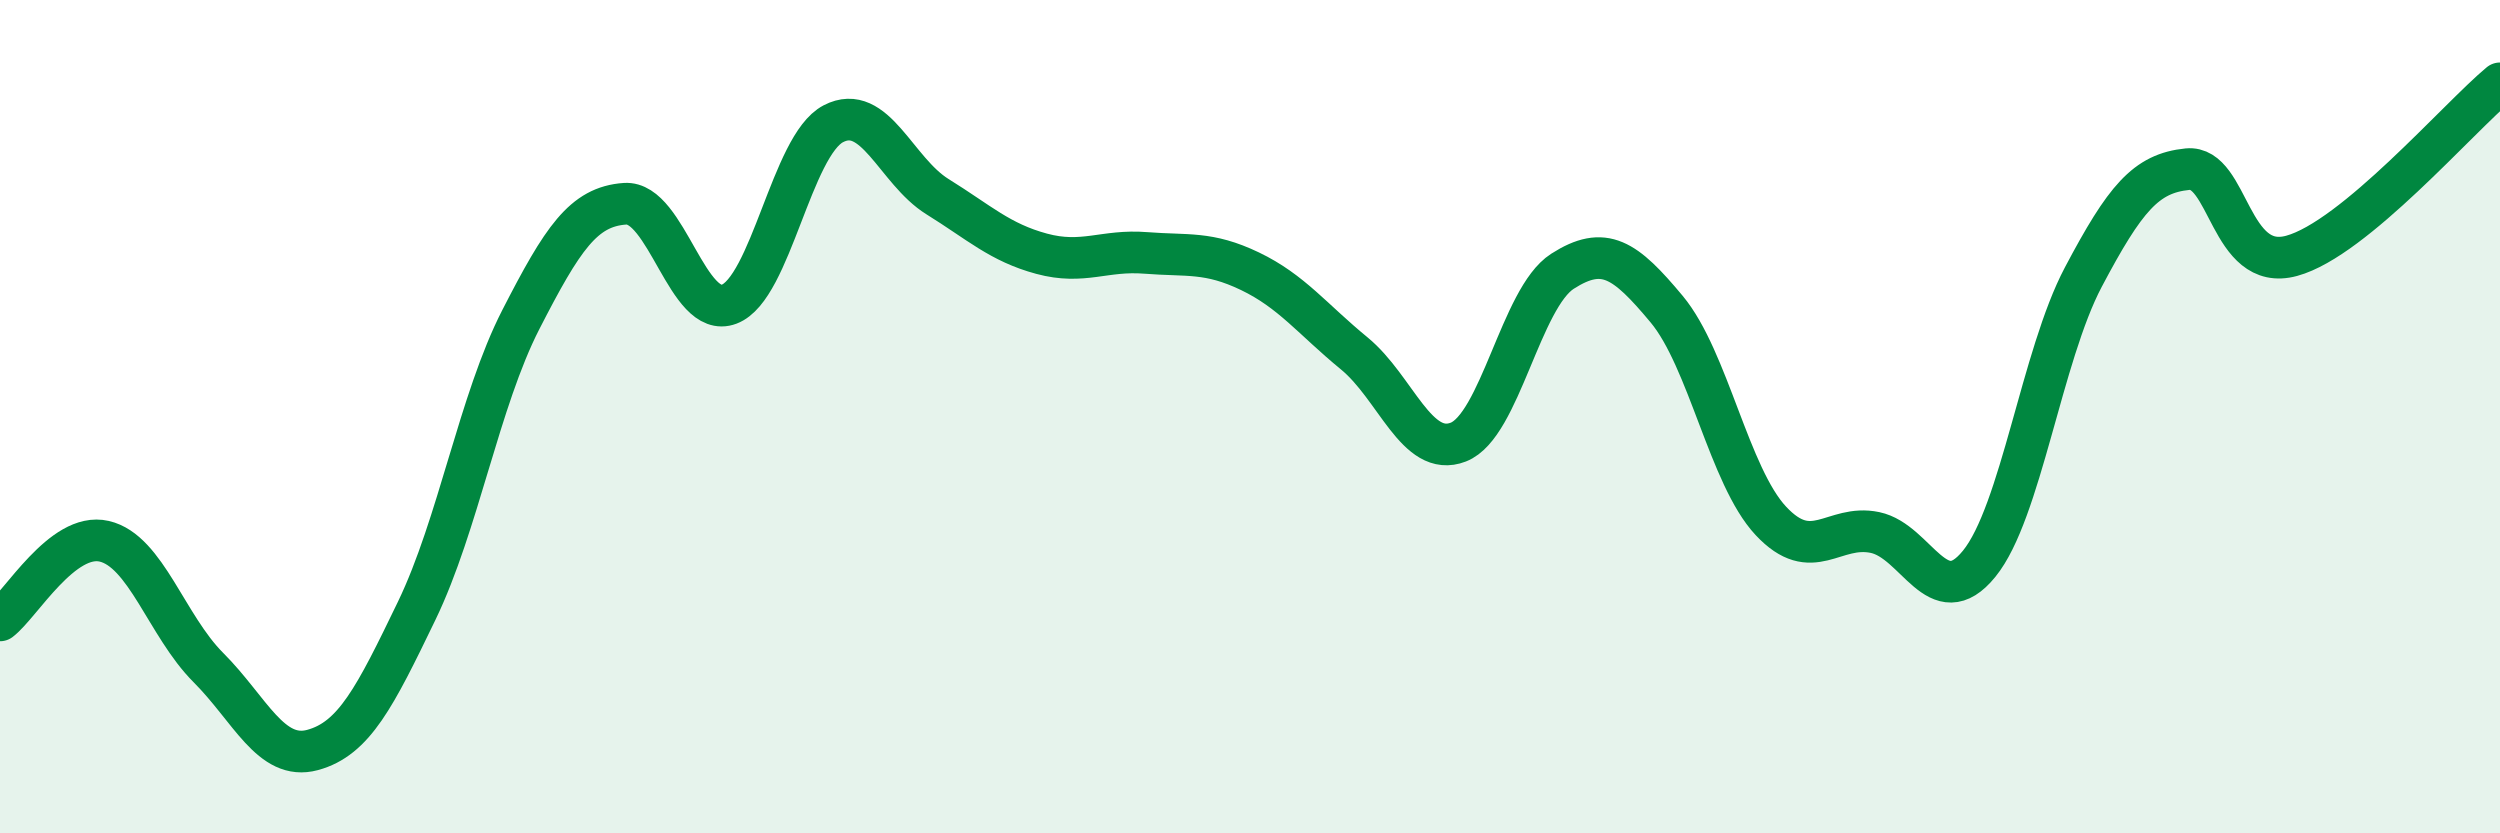
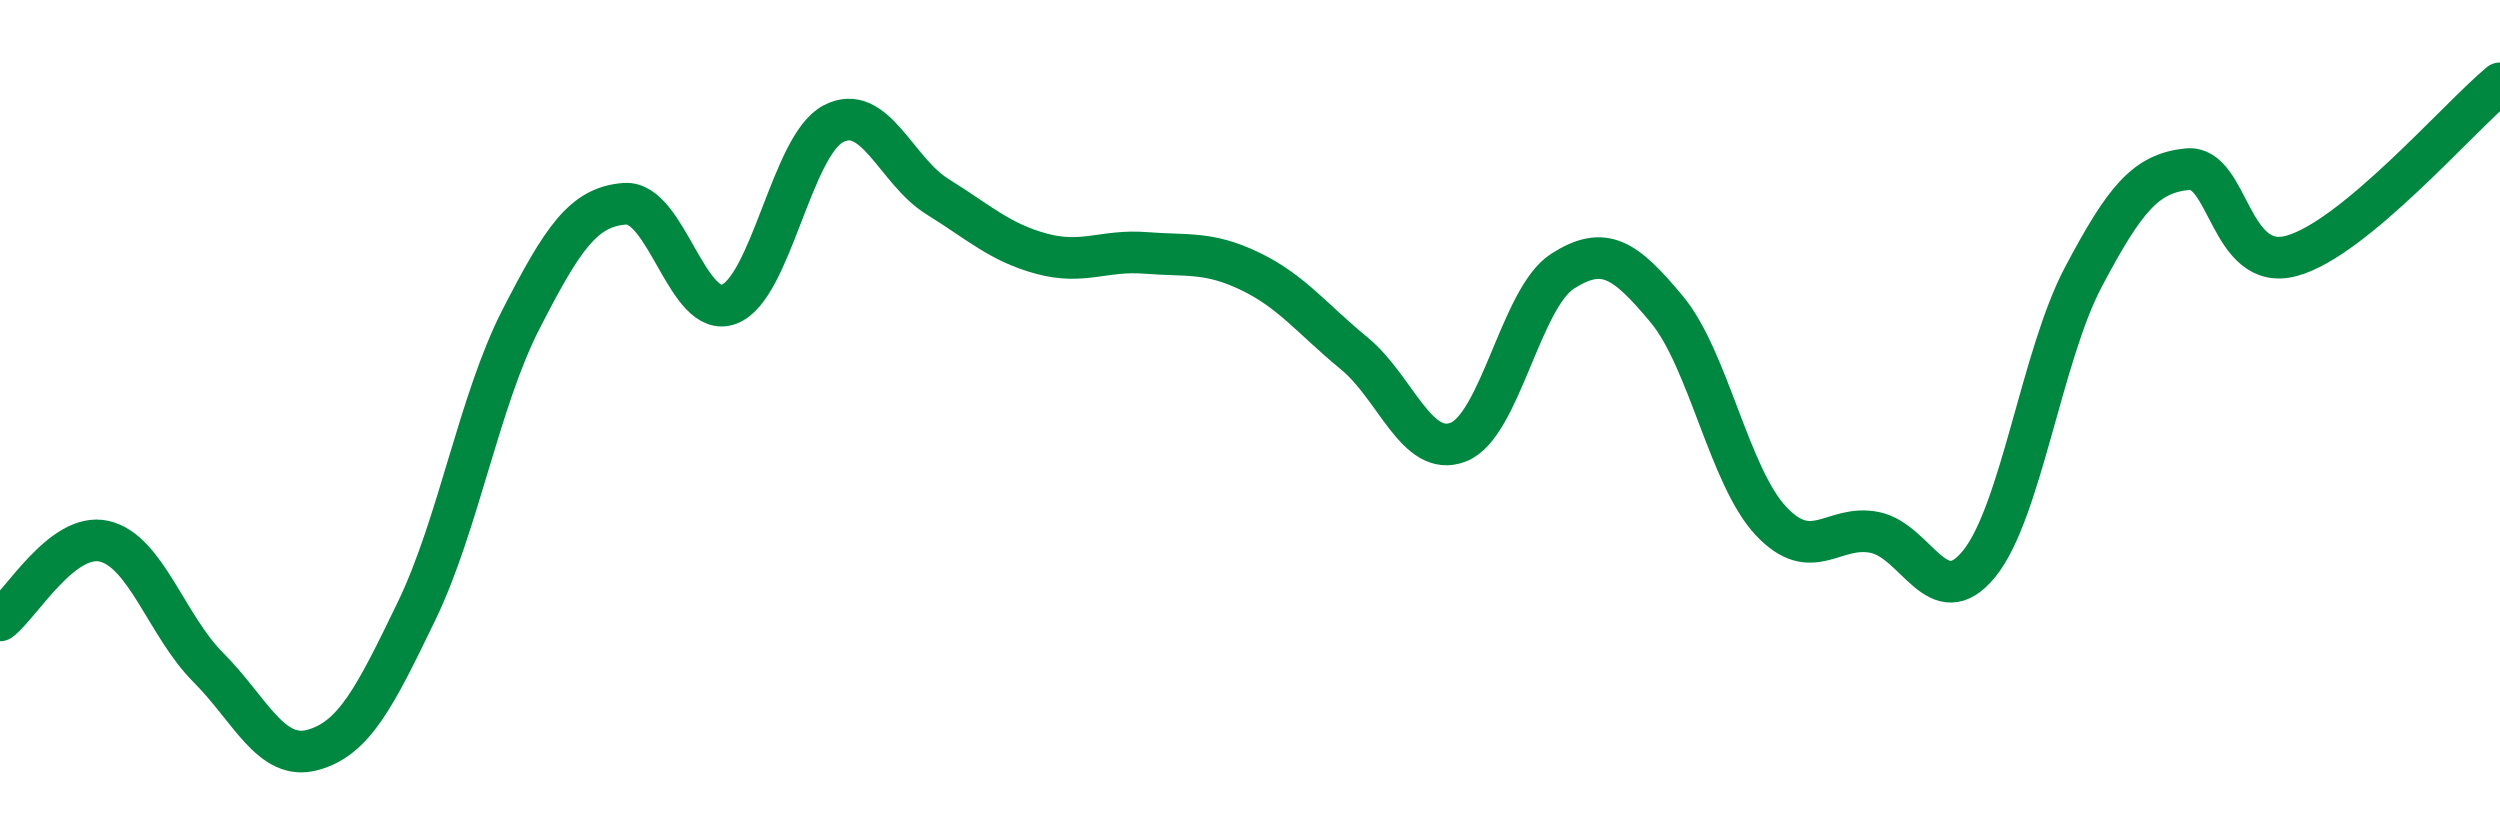
<svg xmlns="http://www.w3.org/2000/svg" width="60" height="20" viewBox="0 0 60 20">
-   <path d="M 0,14.89 C 0.5,14.51 1.5,12.76 2.5,12.99 C 3.5,13.22 4,15.02 5,16.02 C 6,17.02 6.5,18.27 7.5,18 C 8.5,17.73 9,16.73 10,14.66 C 11,12.59 11.5,9.62 12.5,7.67 C 13.5,5.72 14,4.96 15,4.89 C 16,4.82 16.5,7.68 17.5,7.3 C 18.5,6.92 19,3.49 20,2.97 C 21,2.45 21.5,4.1 22.5,4.72 C 23.5,5.34 24,5.82 25,6.09 C 26,6.36 26.5,5.99 27.5,6.07 C 28.5,6.15 29,6.03 30,6.51 C 31,6.99 31.5,7.66 32.5,8.48 C 33.5,9.3 34,11 35,10.61 C 36,10.22 36.5,7.15 37.5,6.51 C 38.5,5.87 39,6.22 40,7.42 C 41,8.62 41.5,11.43 42.5,12.5 C 43.5,13.57 44,12.57 45,12.78 C 46,12.99 46.5,14.76 47.5,13.53 C 48.5,12.3 49,8.54 50,6.65 C 51,4.76 51.5,4.16 52.5,4.06 C 53.5,3.96 53.5,6.55 55,6.14 C 56.5,5.73 59,2.83 60,2L60 20L0 20Z" fill="#008740" opacity="0.1" stroke-linecap="round" stroke-linejoin="round" />
  <path d="M 0,14.89 C 0.5,14.51 1.5,12.76 2.5,12.99 C 3.5,13.22 4,15.02 5,16.02 C 6,17.02 6.5,18.27 7.5,18 C 8.5,17.73 9,16.73 10,14.66 C 11,12.59 11.5,9.62 12.5,7.67 C 13.5,5.72 14,4.96 15,4.89 C 16,4.82 16.5,7.68 17.5,7.3 C 18.5,6.92 19,3.49 20,2.97 C 21,2.45 21.5,4.1 22.5,4.72 C 23.5,5.34 24,5.82 25,6.09 C 26,6.36 26.5,5.99 27.5,6.07 C 28.5,6.15 29,6.03 30,6.51 C 31,6.99 31.5,7.66 32.5,8.48 C 33.5,9.3 34,11 35,10.61 C 36,10.22 36.5,7.15 37.5,6.51 C 38.5,5.87 39,6.22 40,7.42 C 41,8.62 41.5,11.43 42.5,12.5 C 43.5,13.57 44,12.57 45,12.78 C 46,12.99 46.5,14.76 47.5,13.53 C 48.5,12.3 49,8.54 50,6.65 C 51,4.76 51.5,4.16 52.5,4.06 C 53.5,3.96 53.5,6.55 55,6.14 C 56.5,5.73 59,2.83 60,2" stroke="#008740" stroke-width="1" fill="none" stroke-linecap="round" stroke-linejoin="round" />
</svg>